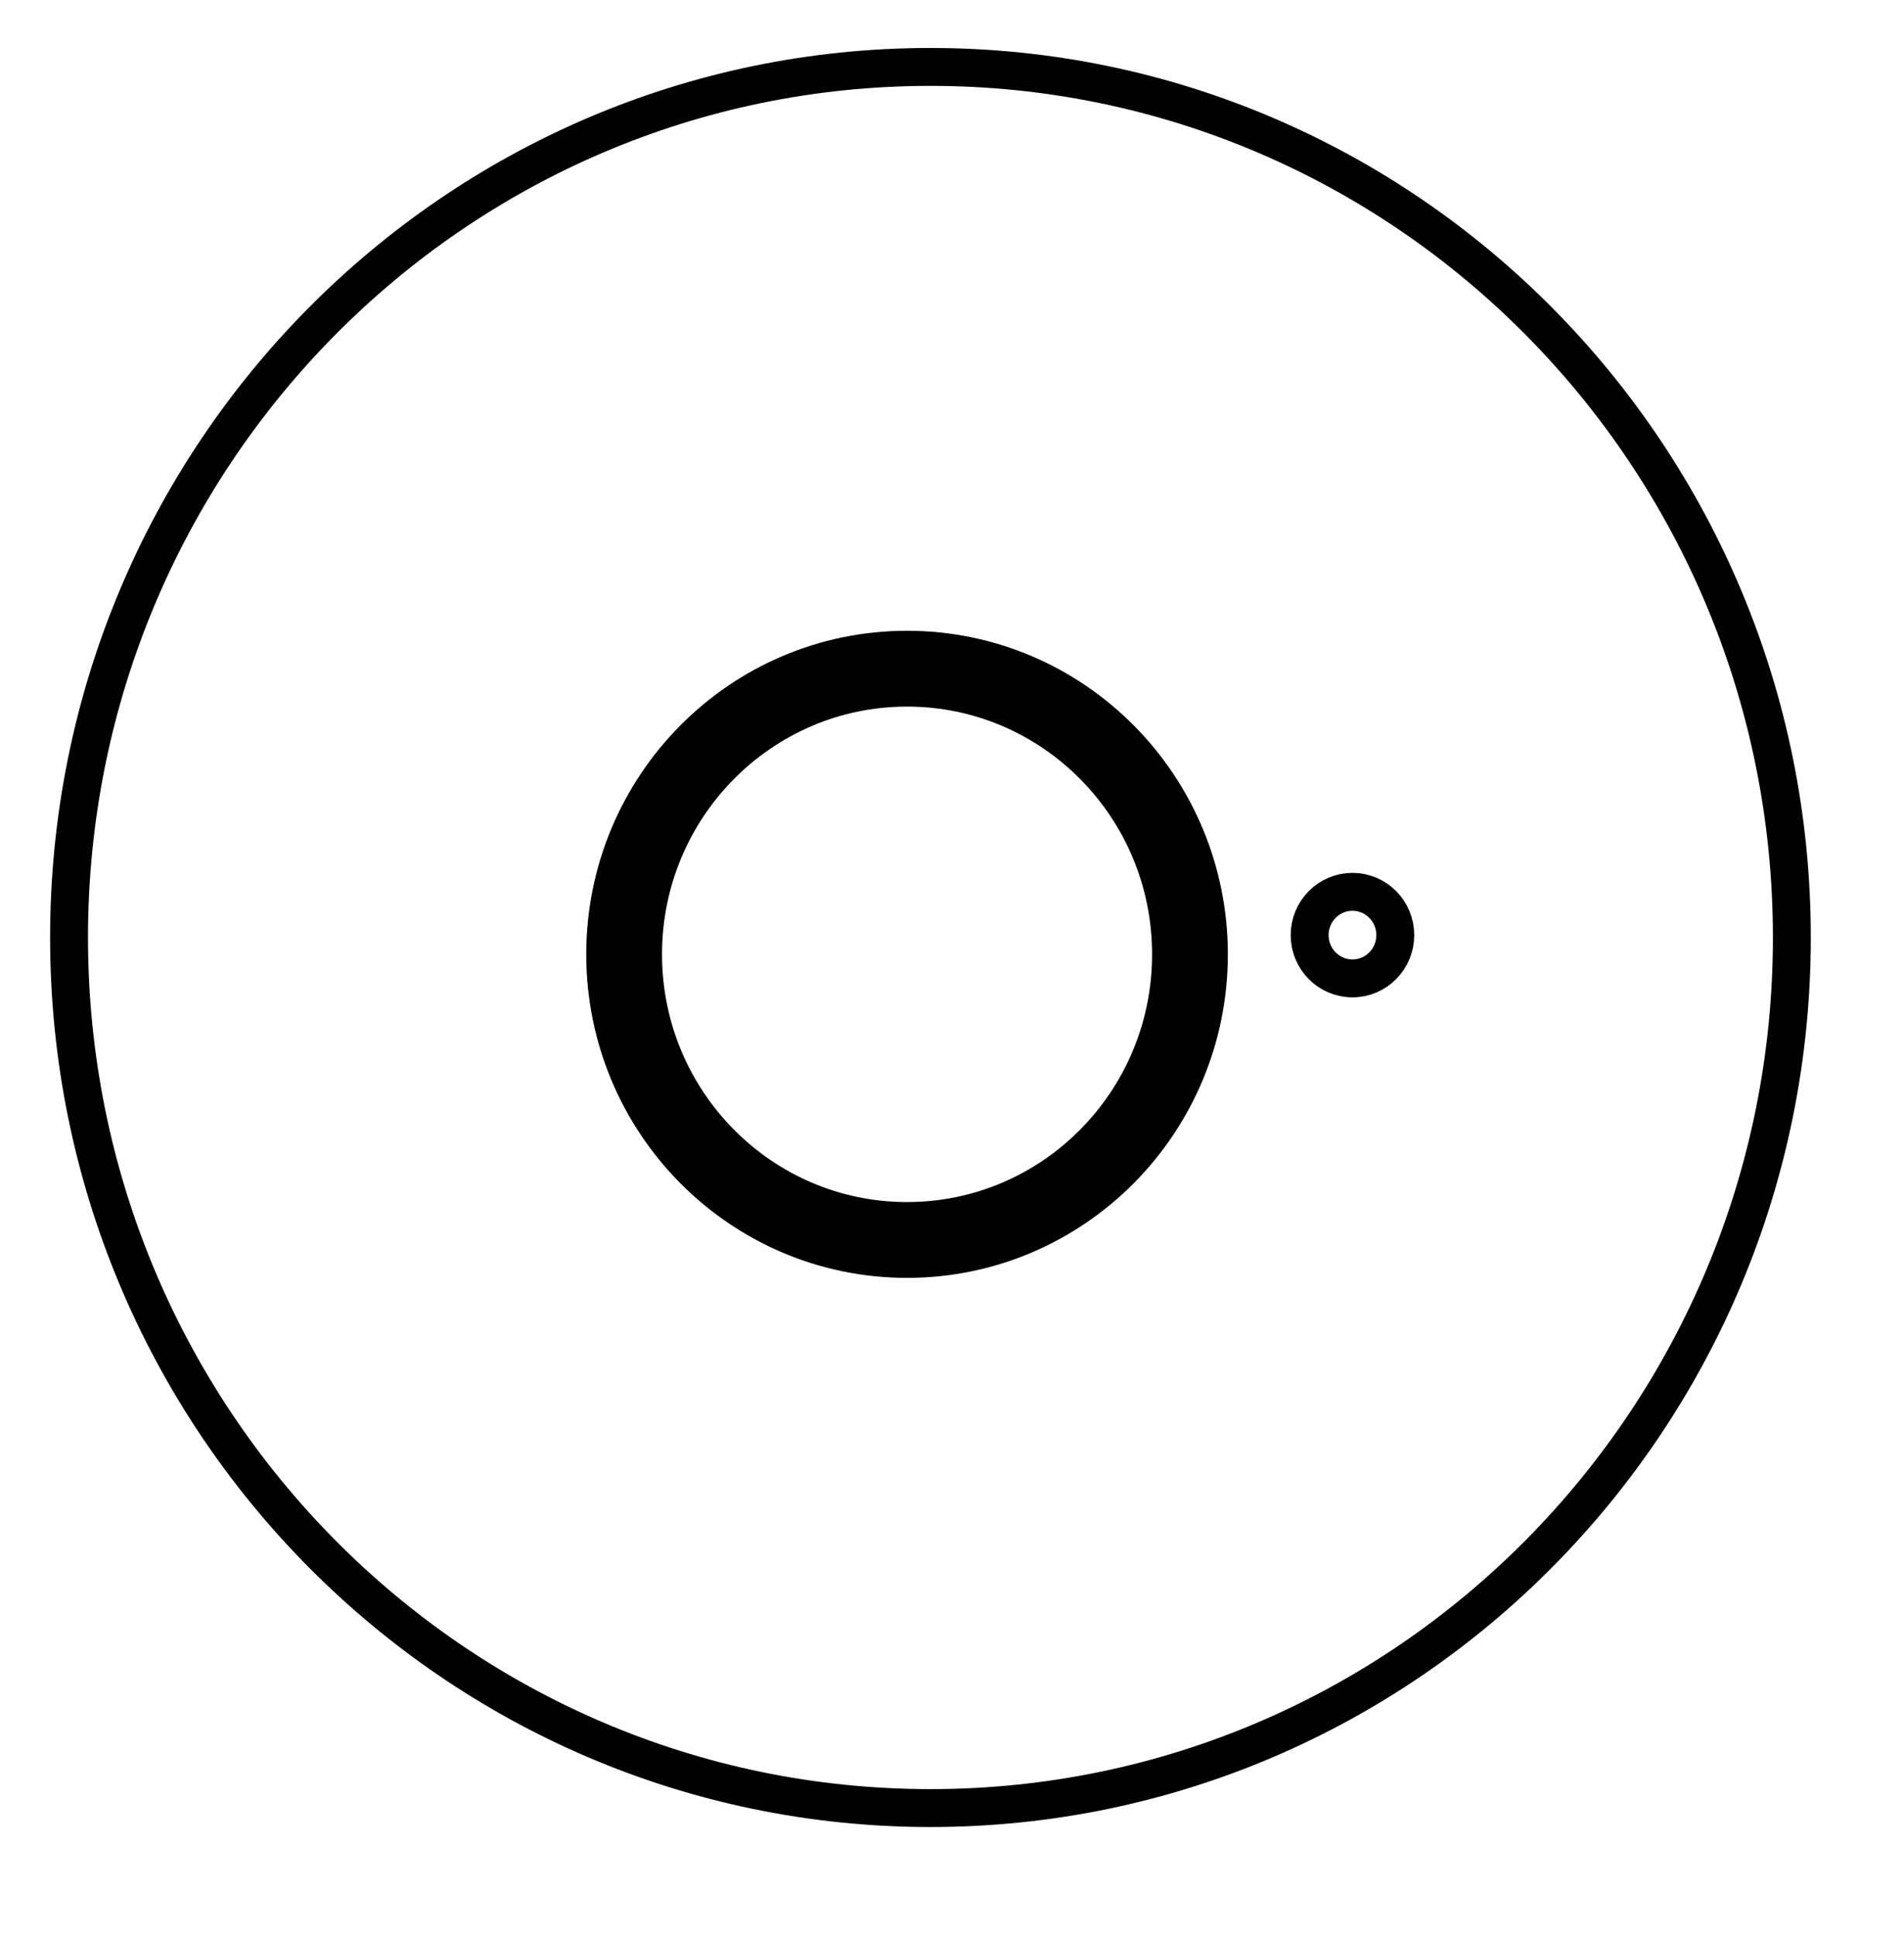
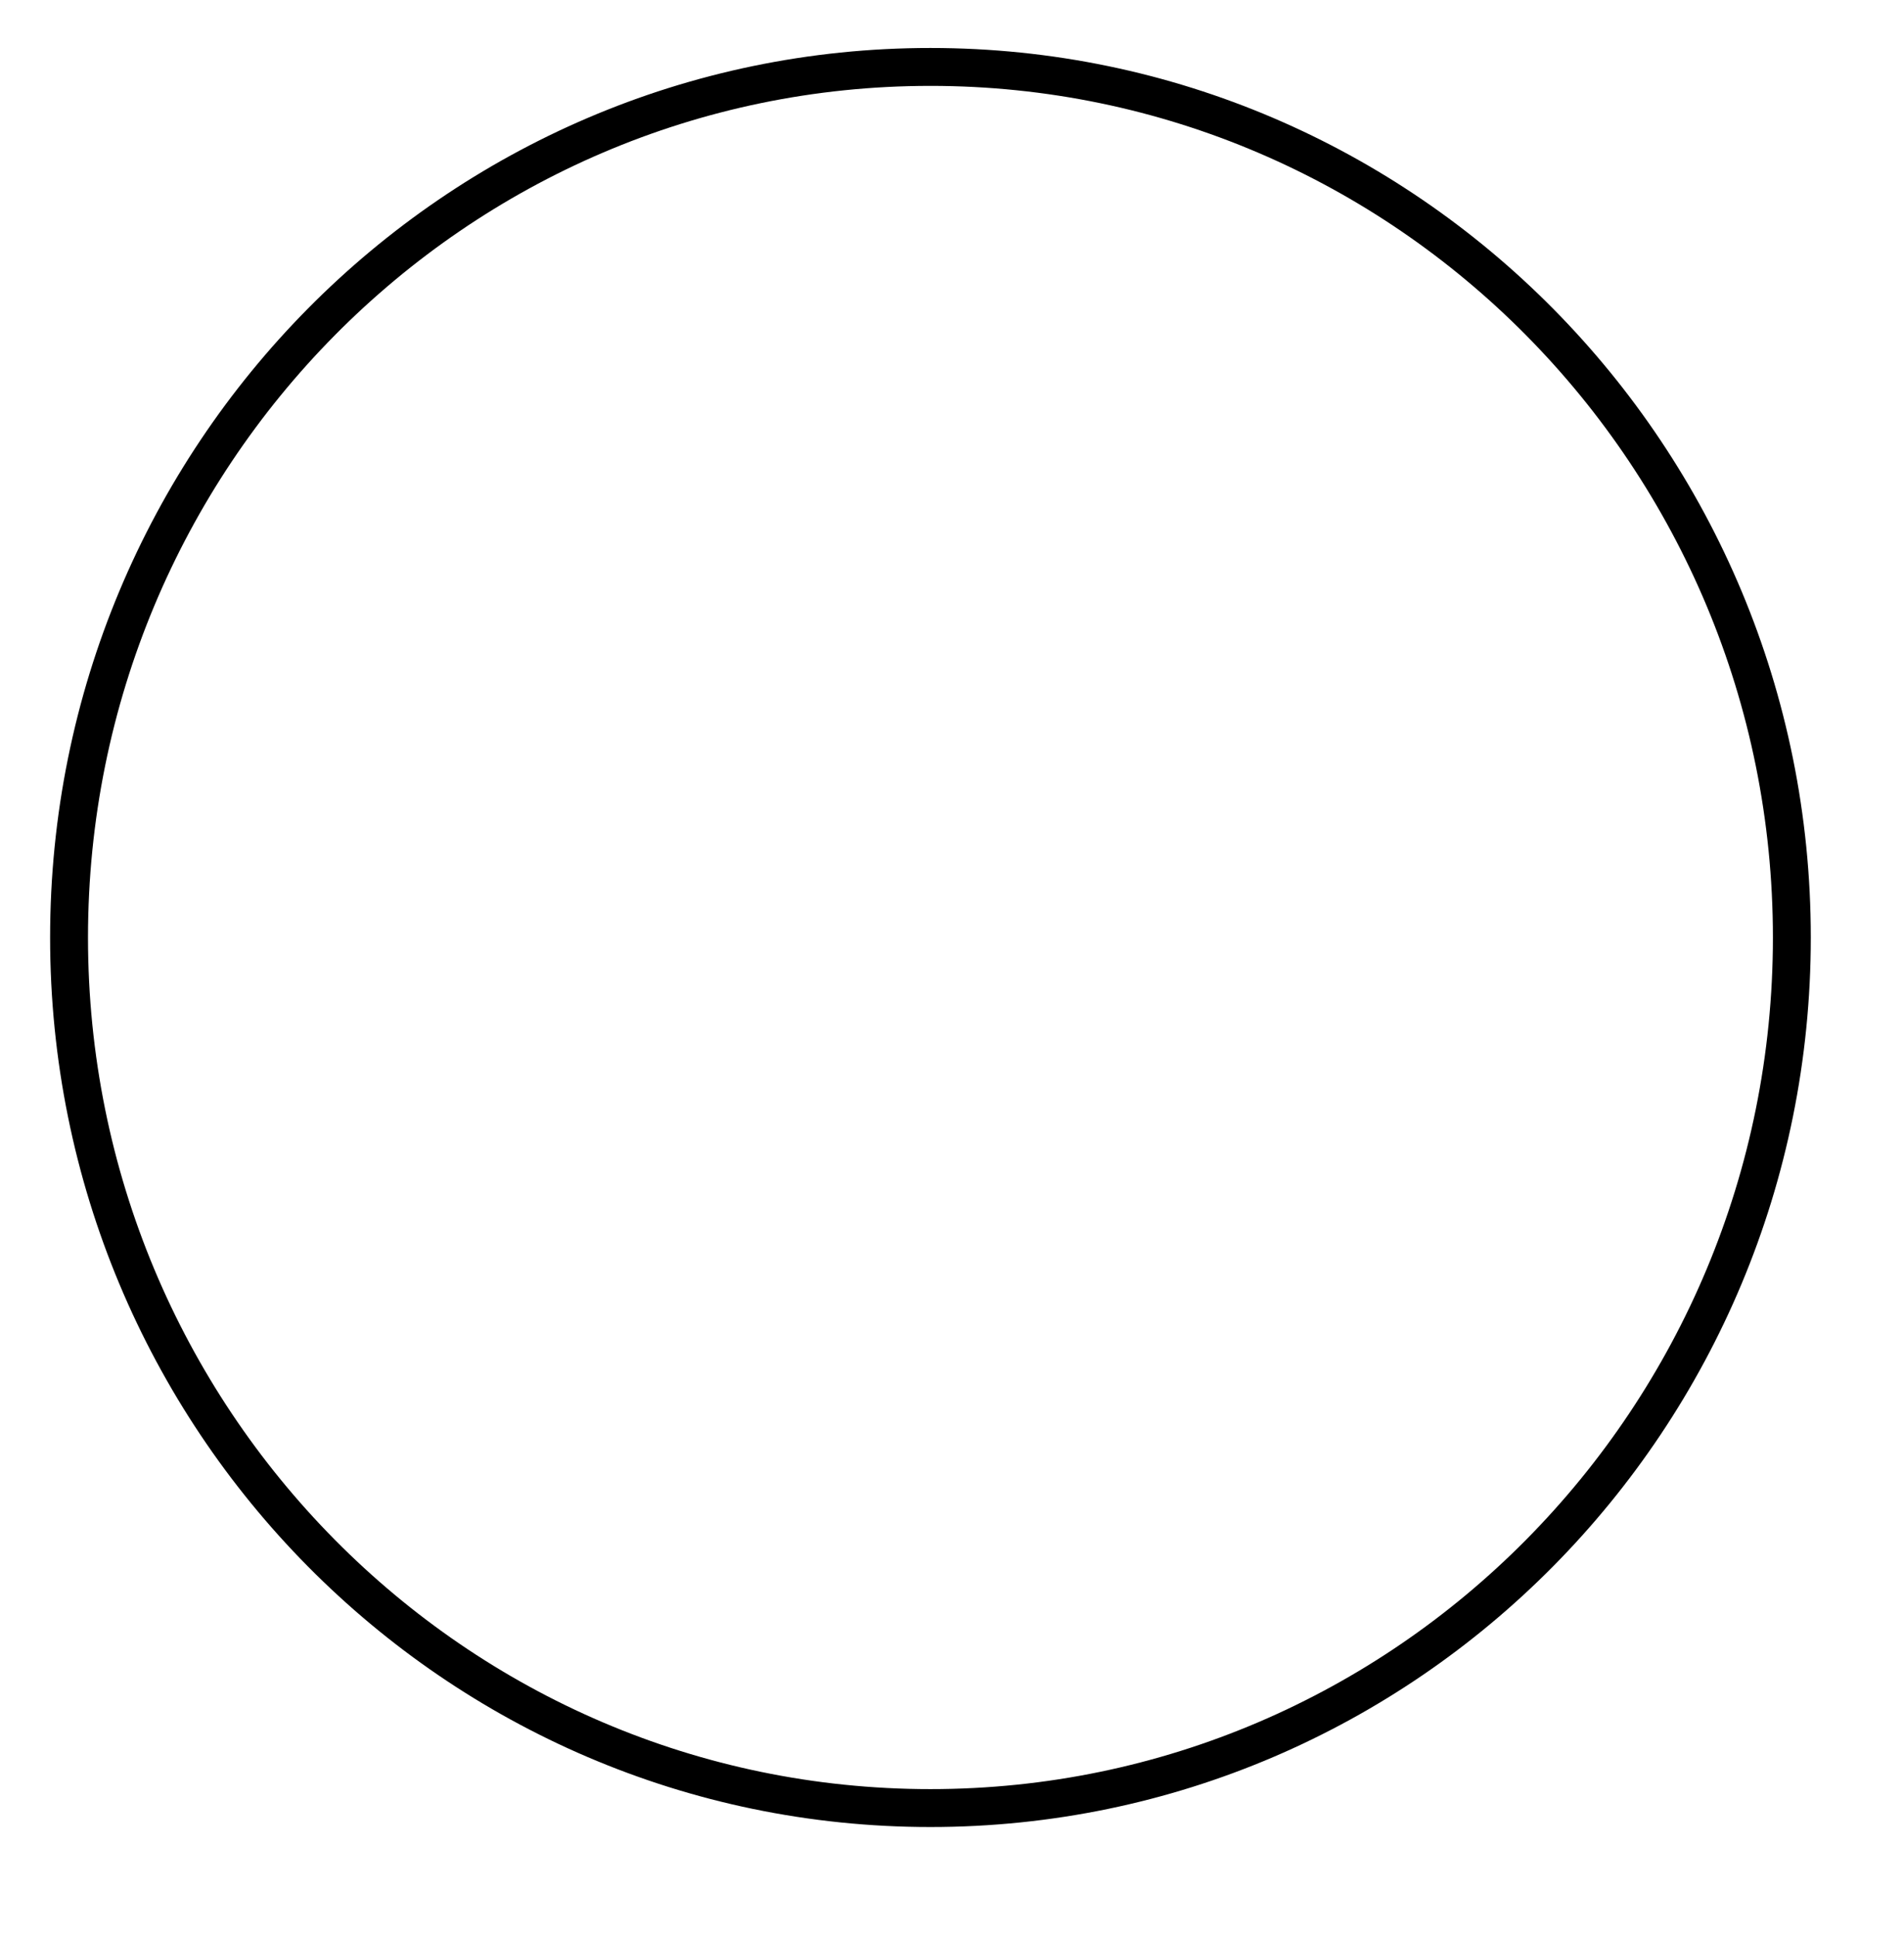
<svg xmlns="http://www.w3.org/2000/svg" fill="none" height="61" viewBox="0 0 60 61" width="60">
  <path clip-rule="evenodd" d="M29.321 2.108C44.313 2.108 56.466 14.385 56.466 29.529C56.466 44.672 44.313 56.947 29.321 56.947C14.329 56.947 2.176 44.672 2.176 29.529C2.176 14.385 14.329 2.108 29.321 2.108Z" fill-rule="evenodd" stroke="black" stroke-width="1.194" />
-   <path clip-rule="evenodd" d="M28.583 21.061C33.508 21.061 37.499 25.09 37.499 30.058C37.499 35.026 33.508 39.054 28.583 39.054C23.66 39.054 19.668 35.026 19.668 30.058C19.668 25.09 23.66 21.061 28.583 21.061Z" fill-rule="evenodd" stroke="black" stroke-width="2.388" />
-   <path clip-rule="evenodd" d="M42.62 28.089C43.365 28.089 43.969 28.7 43.969 29.453C43.969 30.205 43.365 30.816 42.62 30.816C41.874 30.816 41.27 30.205 41.27 29.453C41.27 28.7 41.874 28.089 42.62 28.089Z" fill-rule="evenodd" stroke="black" stroke-width="1.194" />
</svg>